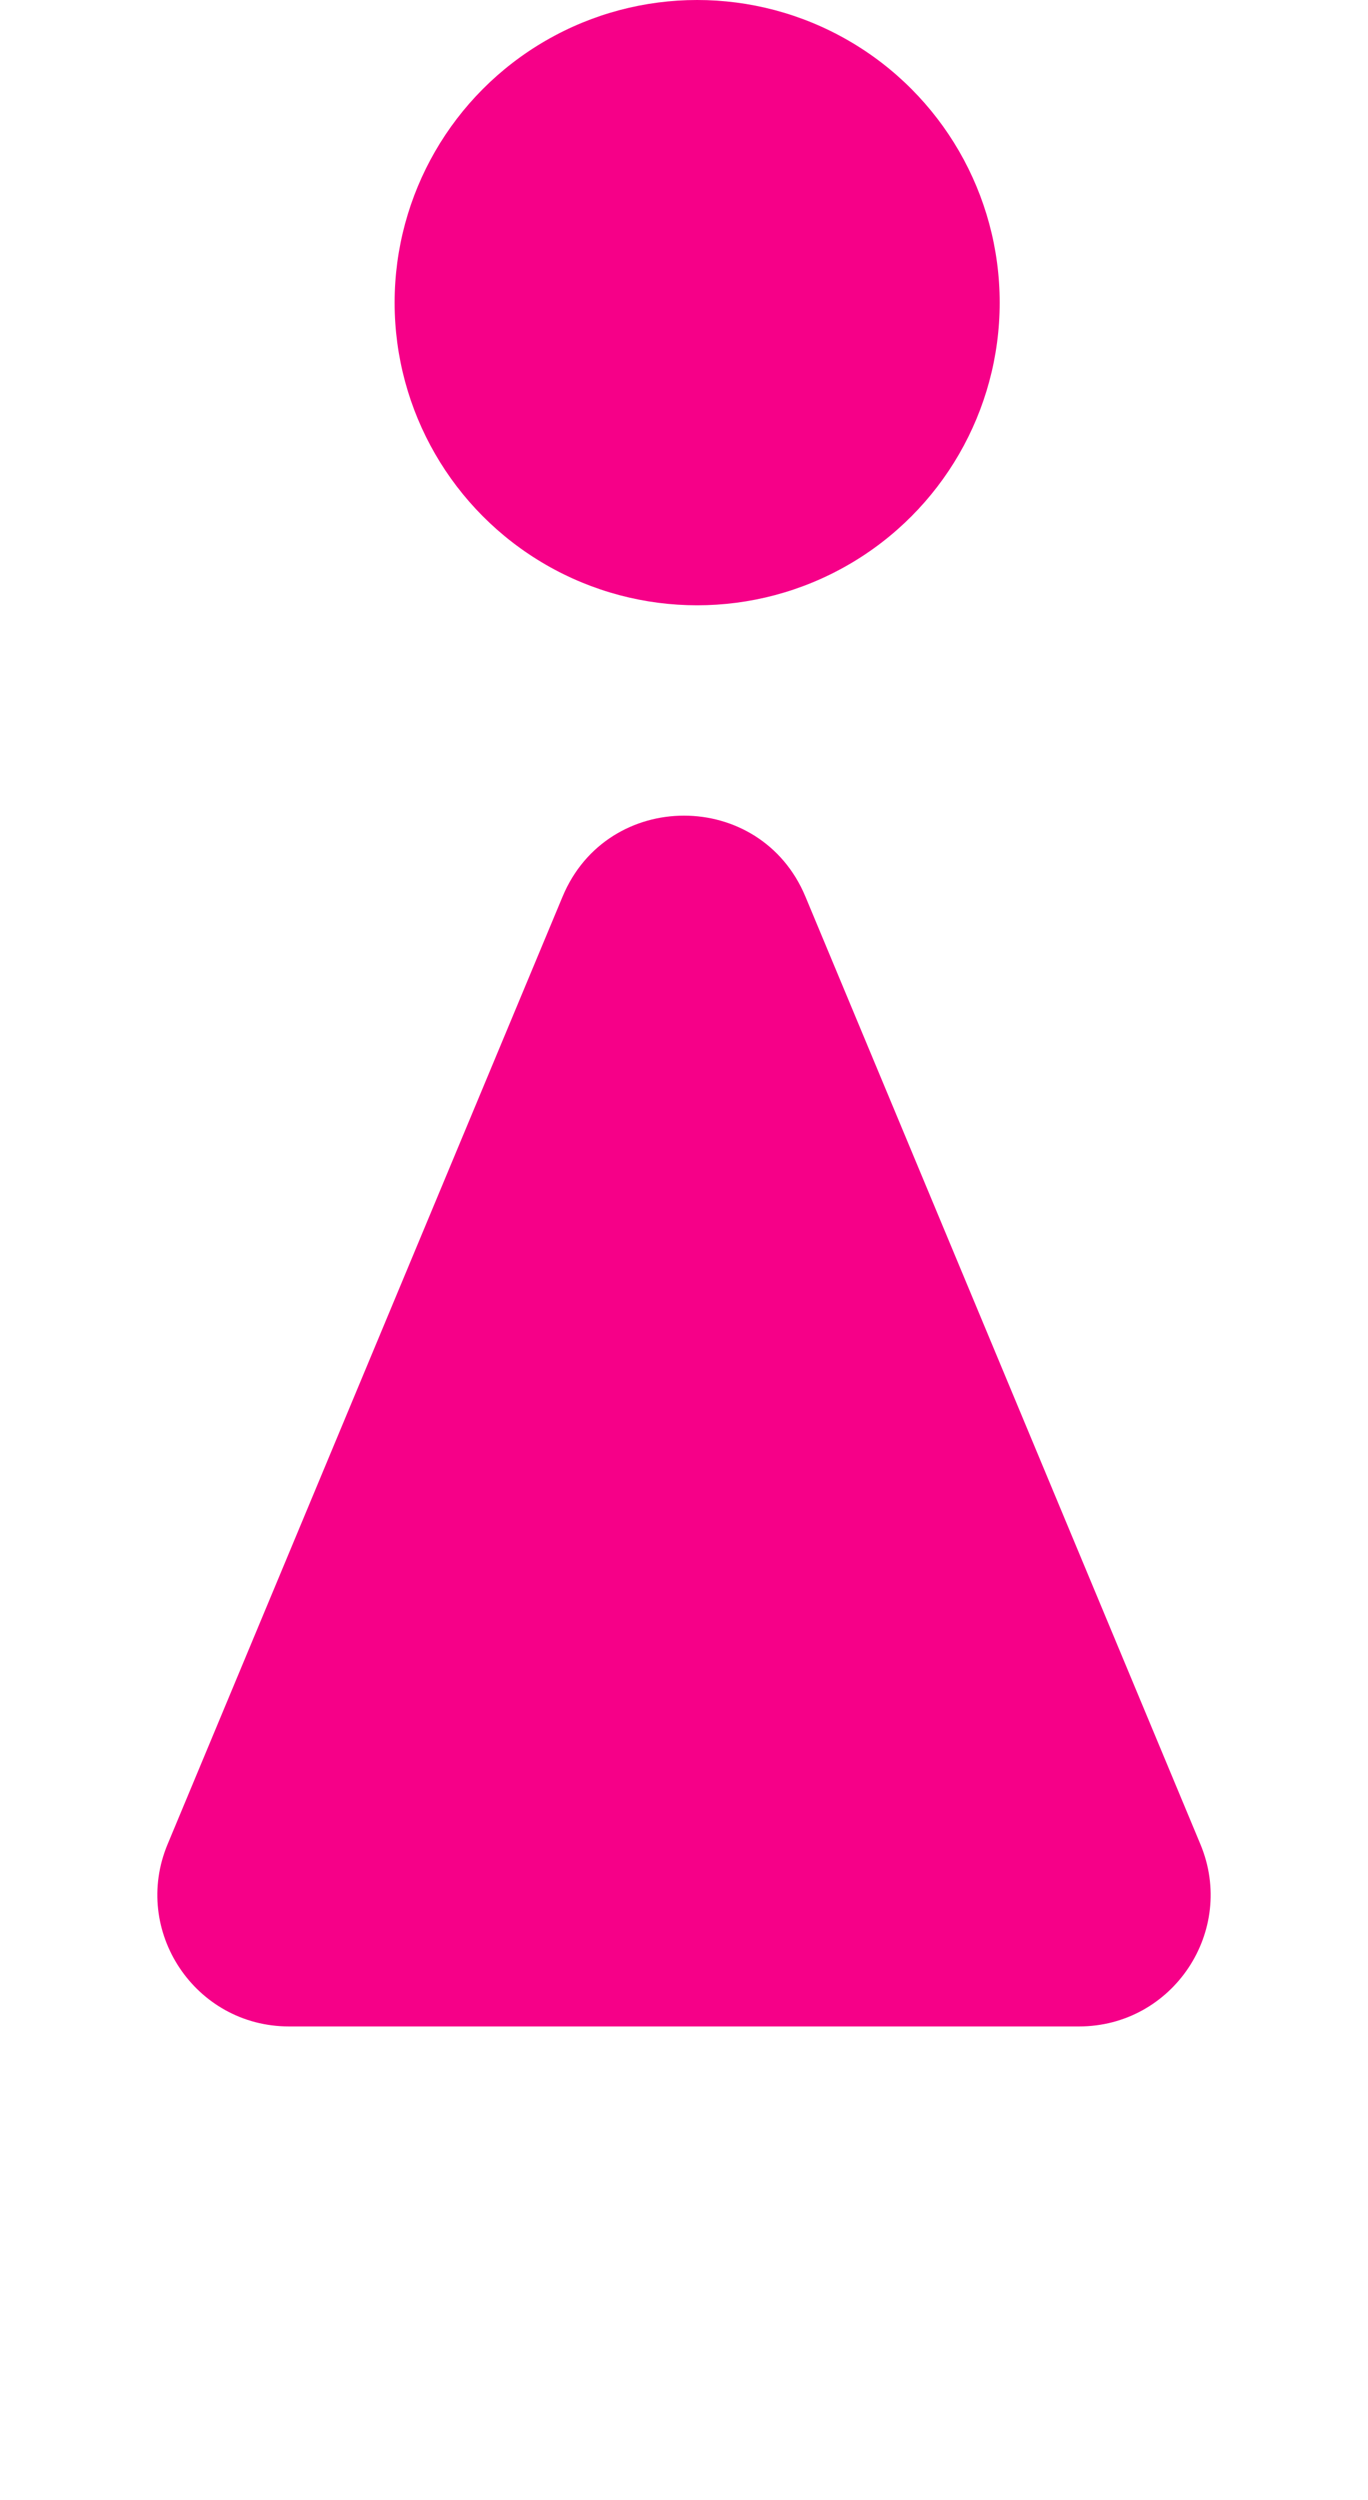
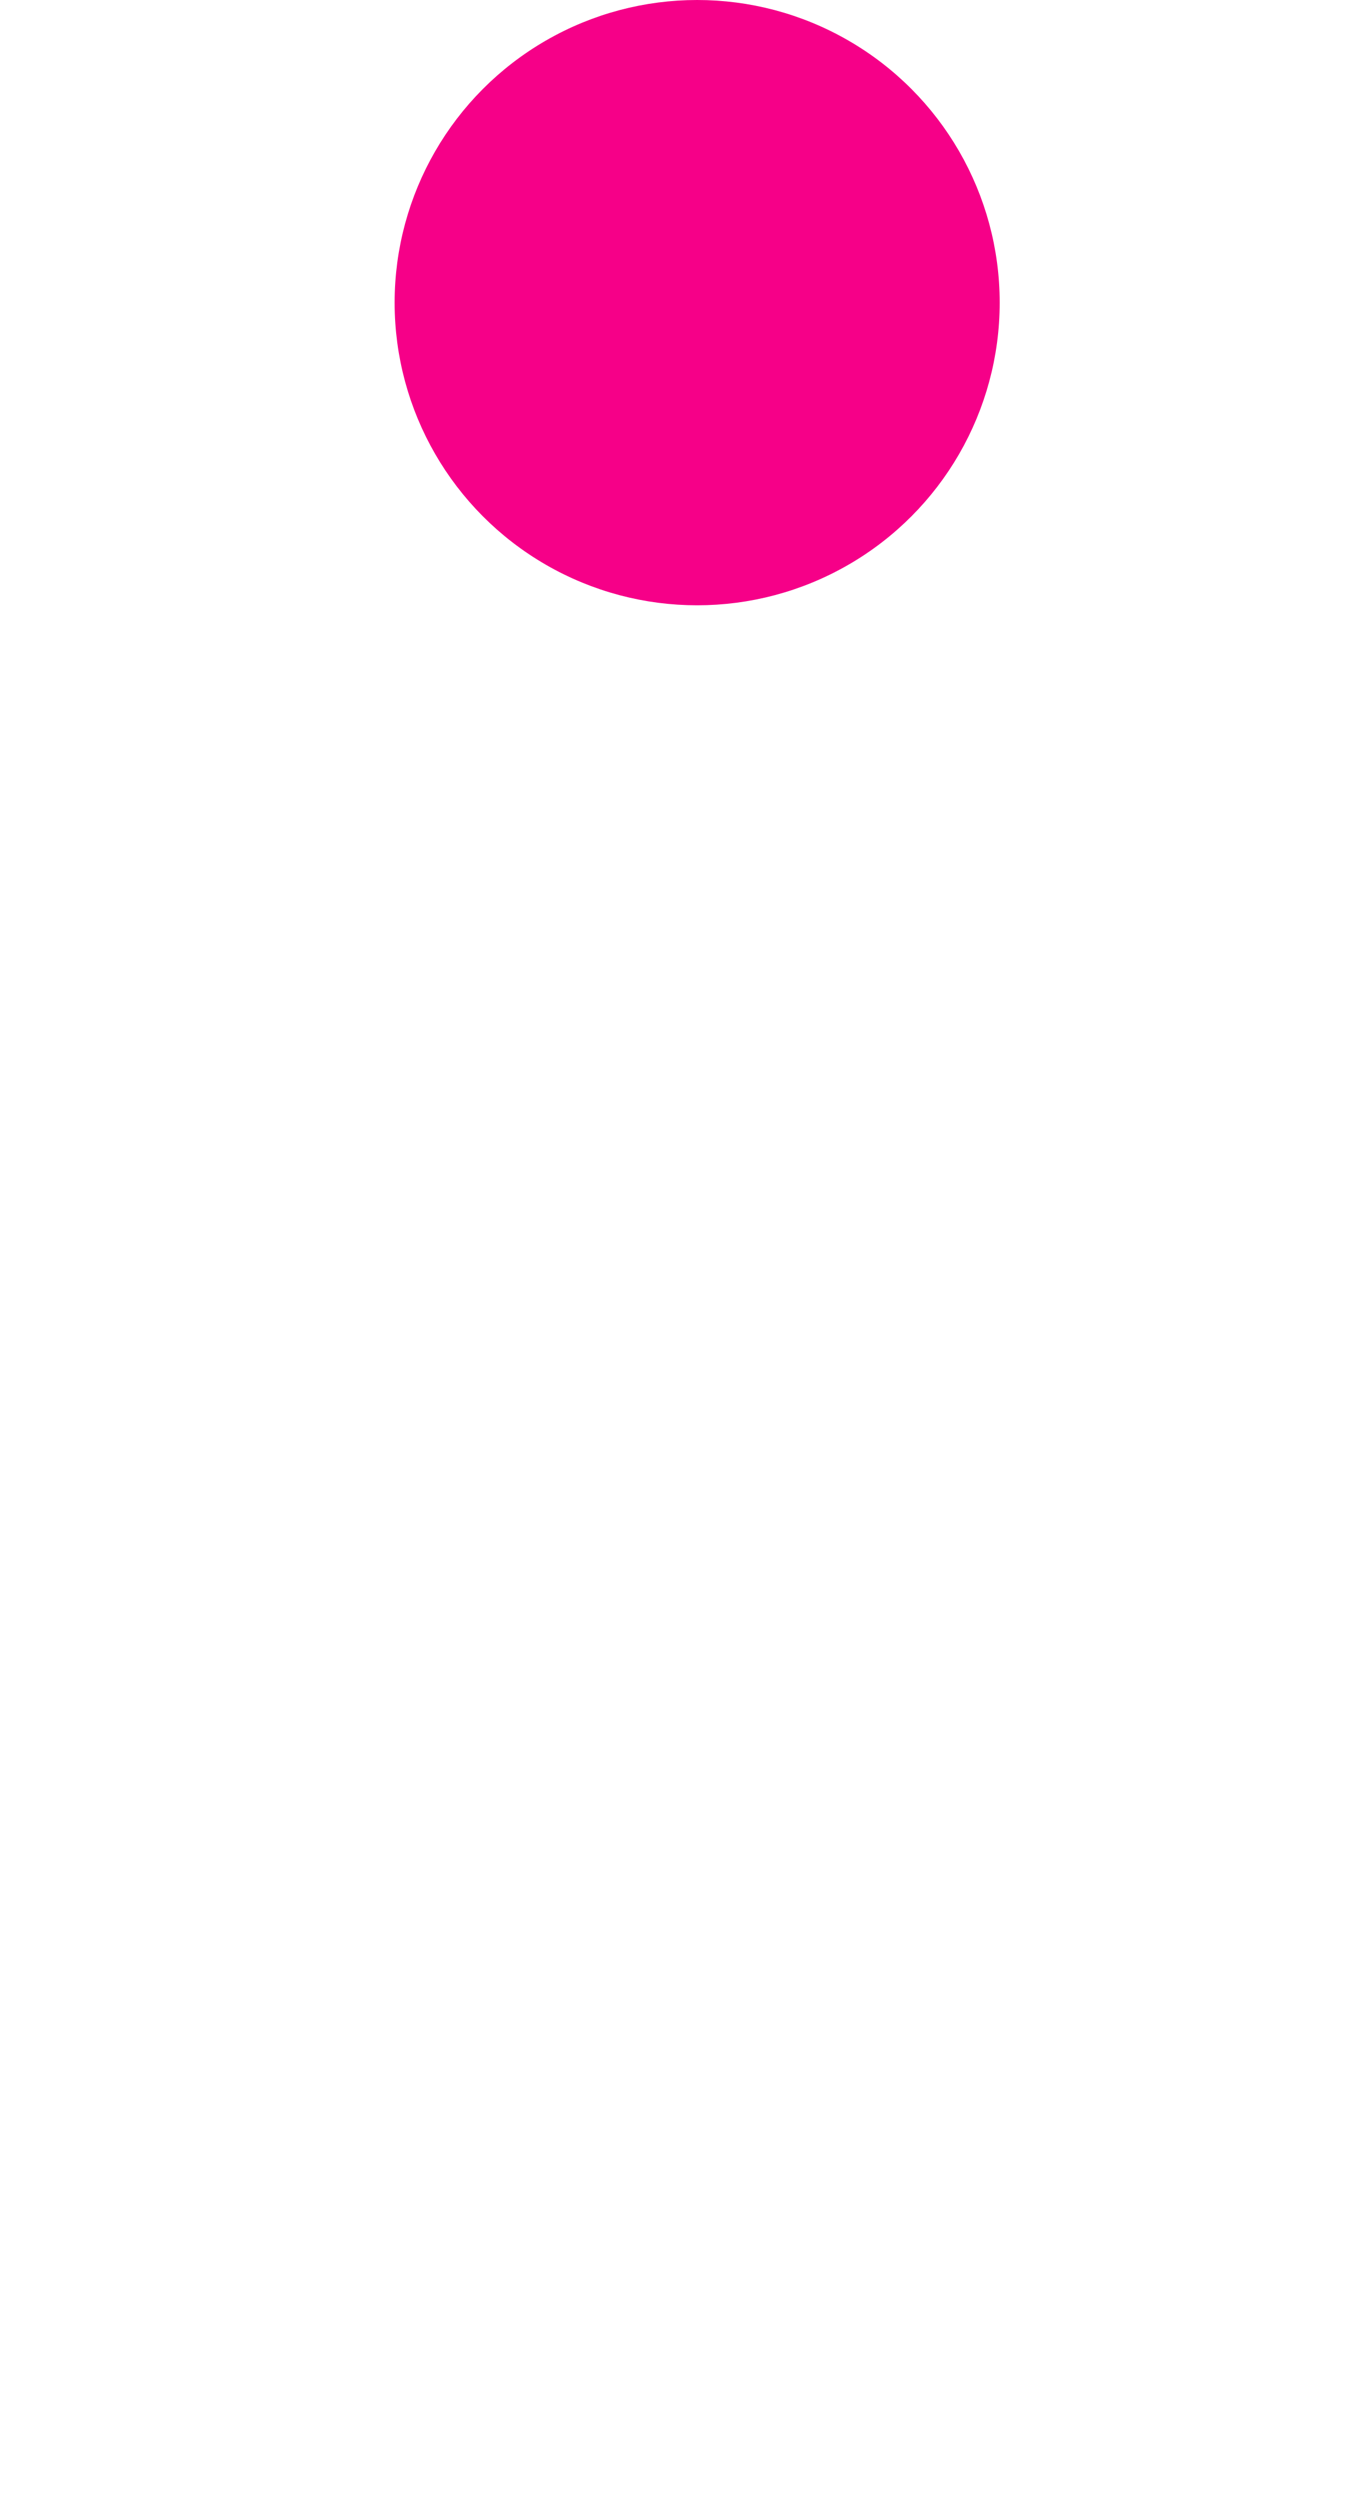
<svg xmlns="http://www.w3.org/2000/svg" width="52" height="95" viewBox="0 0 52 95" fill="none">
-   <path d="M21.385 34.068C23.095 29.967 28.905 29.967 30.615 34.068L45.629 70.076C47.003 73.369 44.583 77 41.014 77H10.986C7.417 77 4.997 73.369 6.371 70.076L21.385 34.068Z" fill="#F60088" />
  <circle cx="26.5" cy="11.5" r="11.5" fill="#F60088" />
</svg>